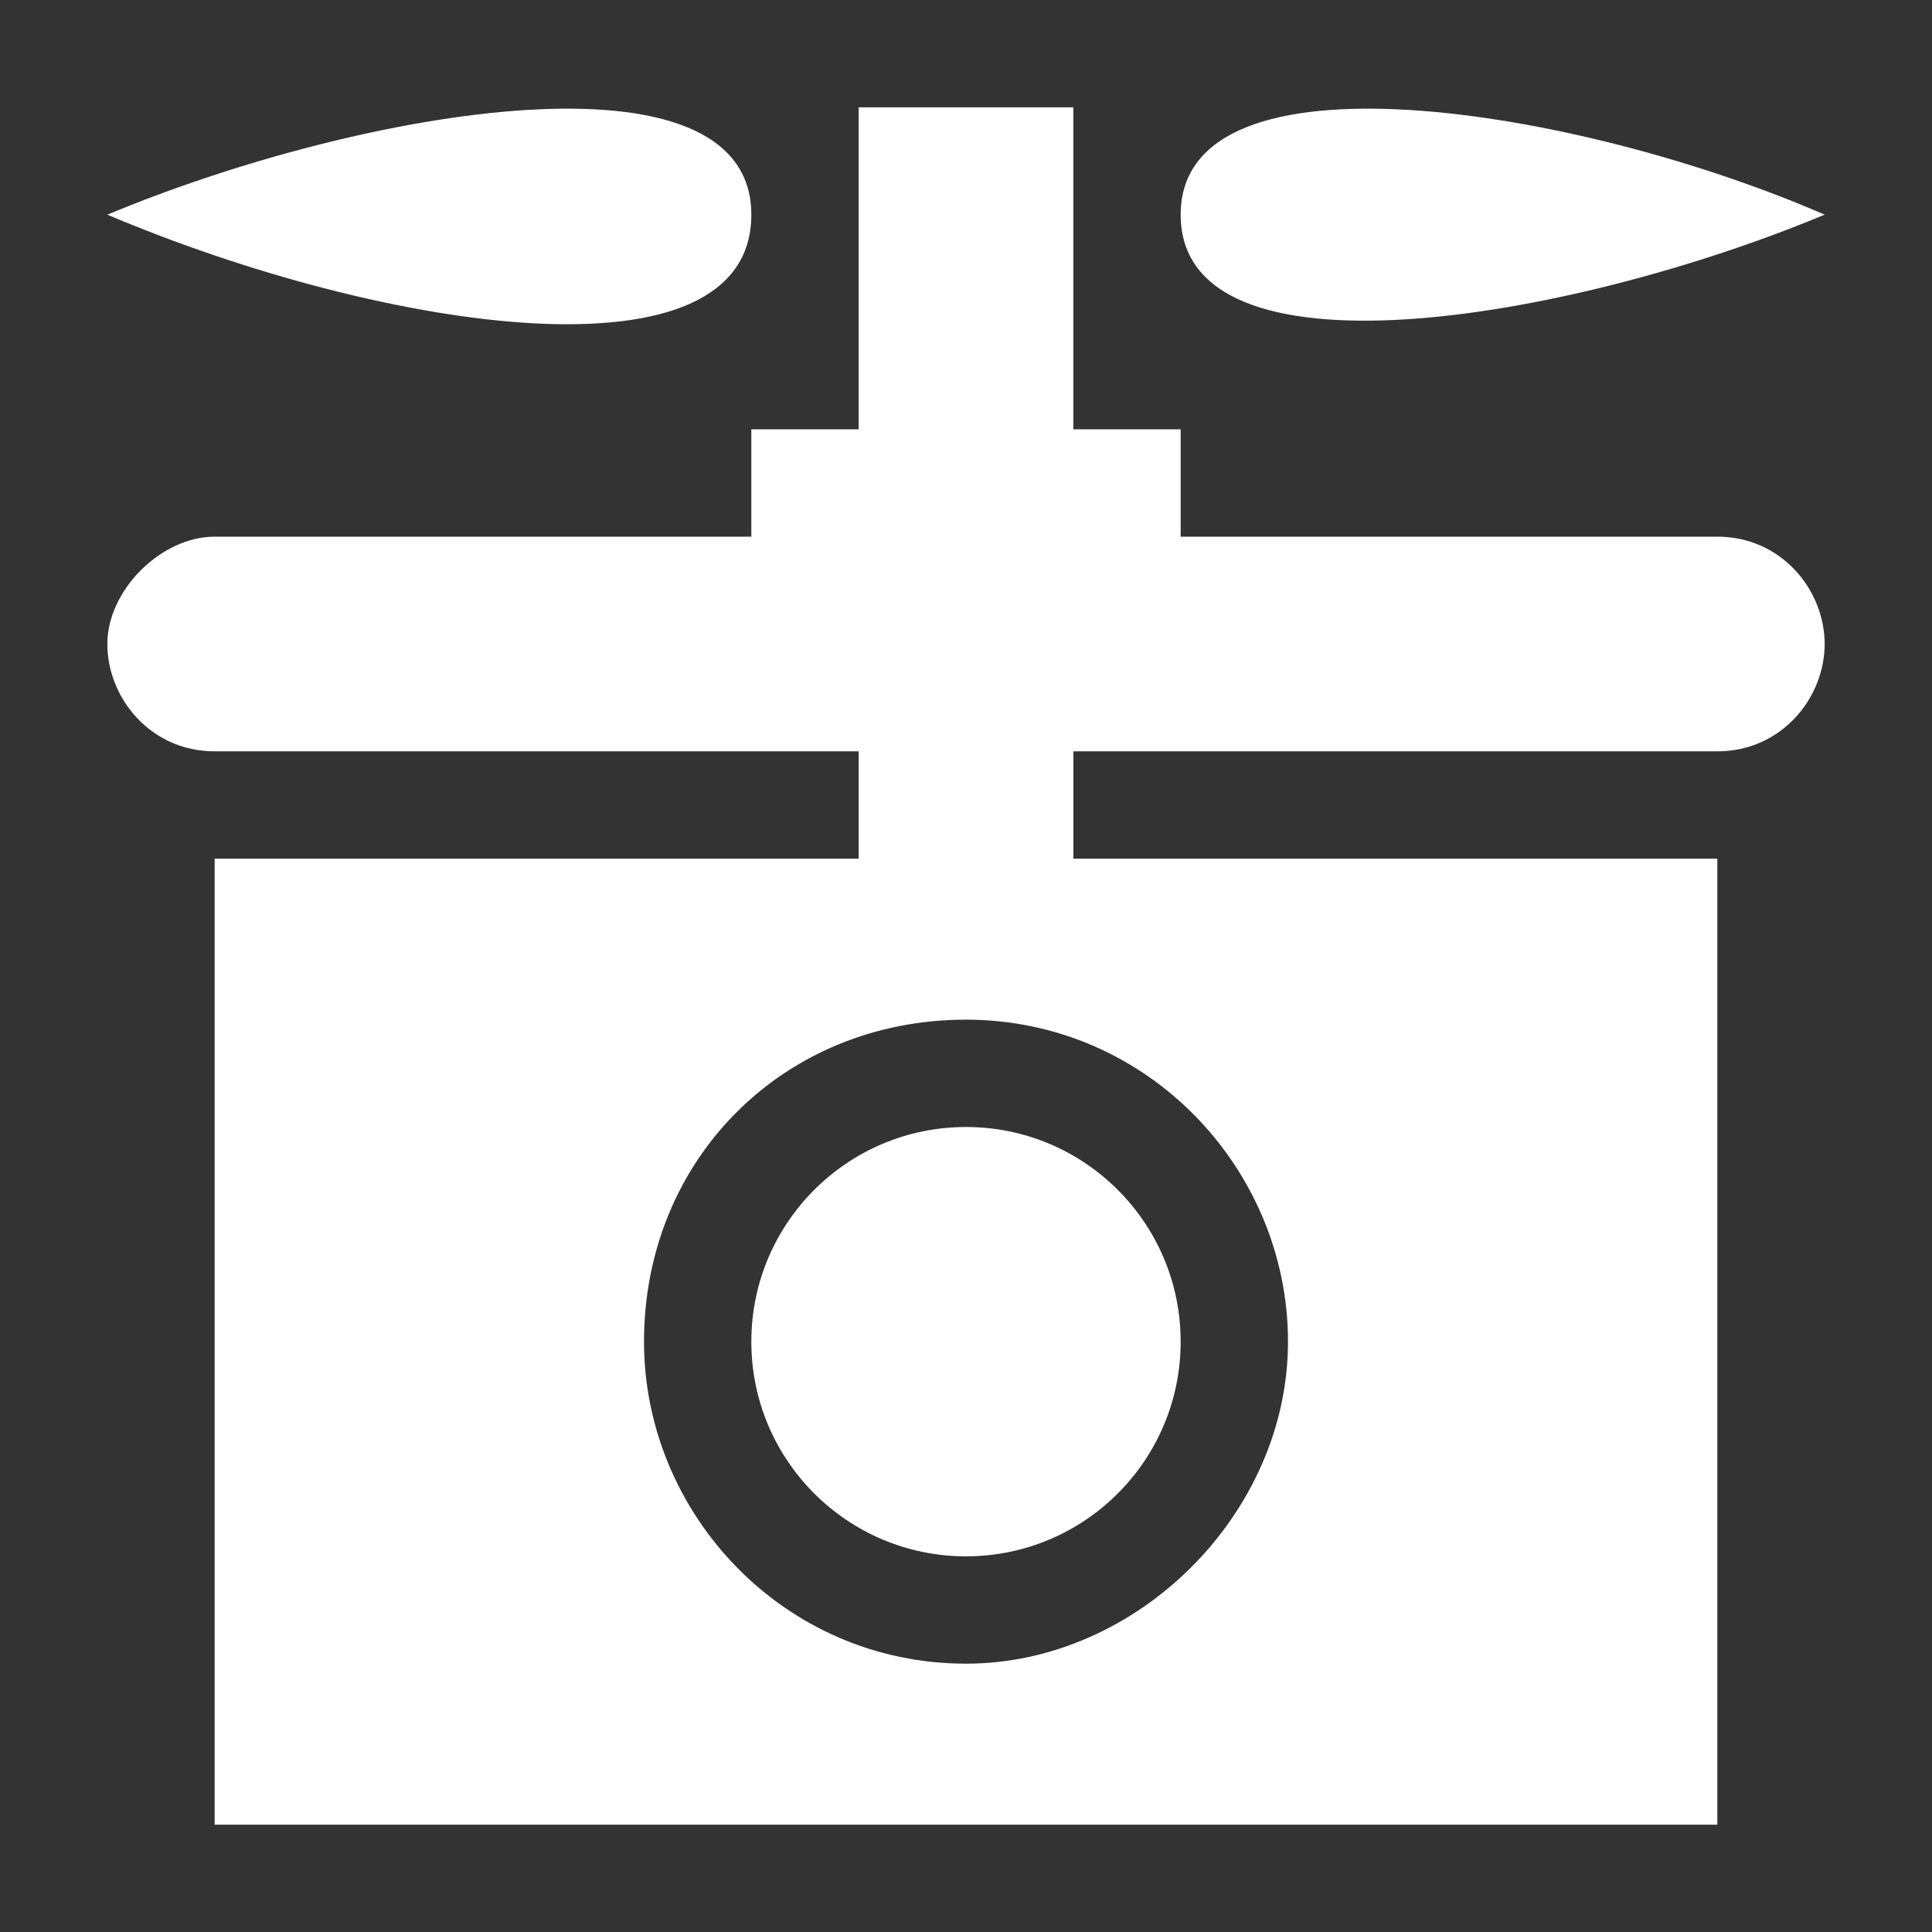
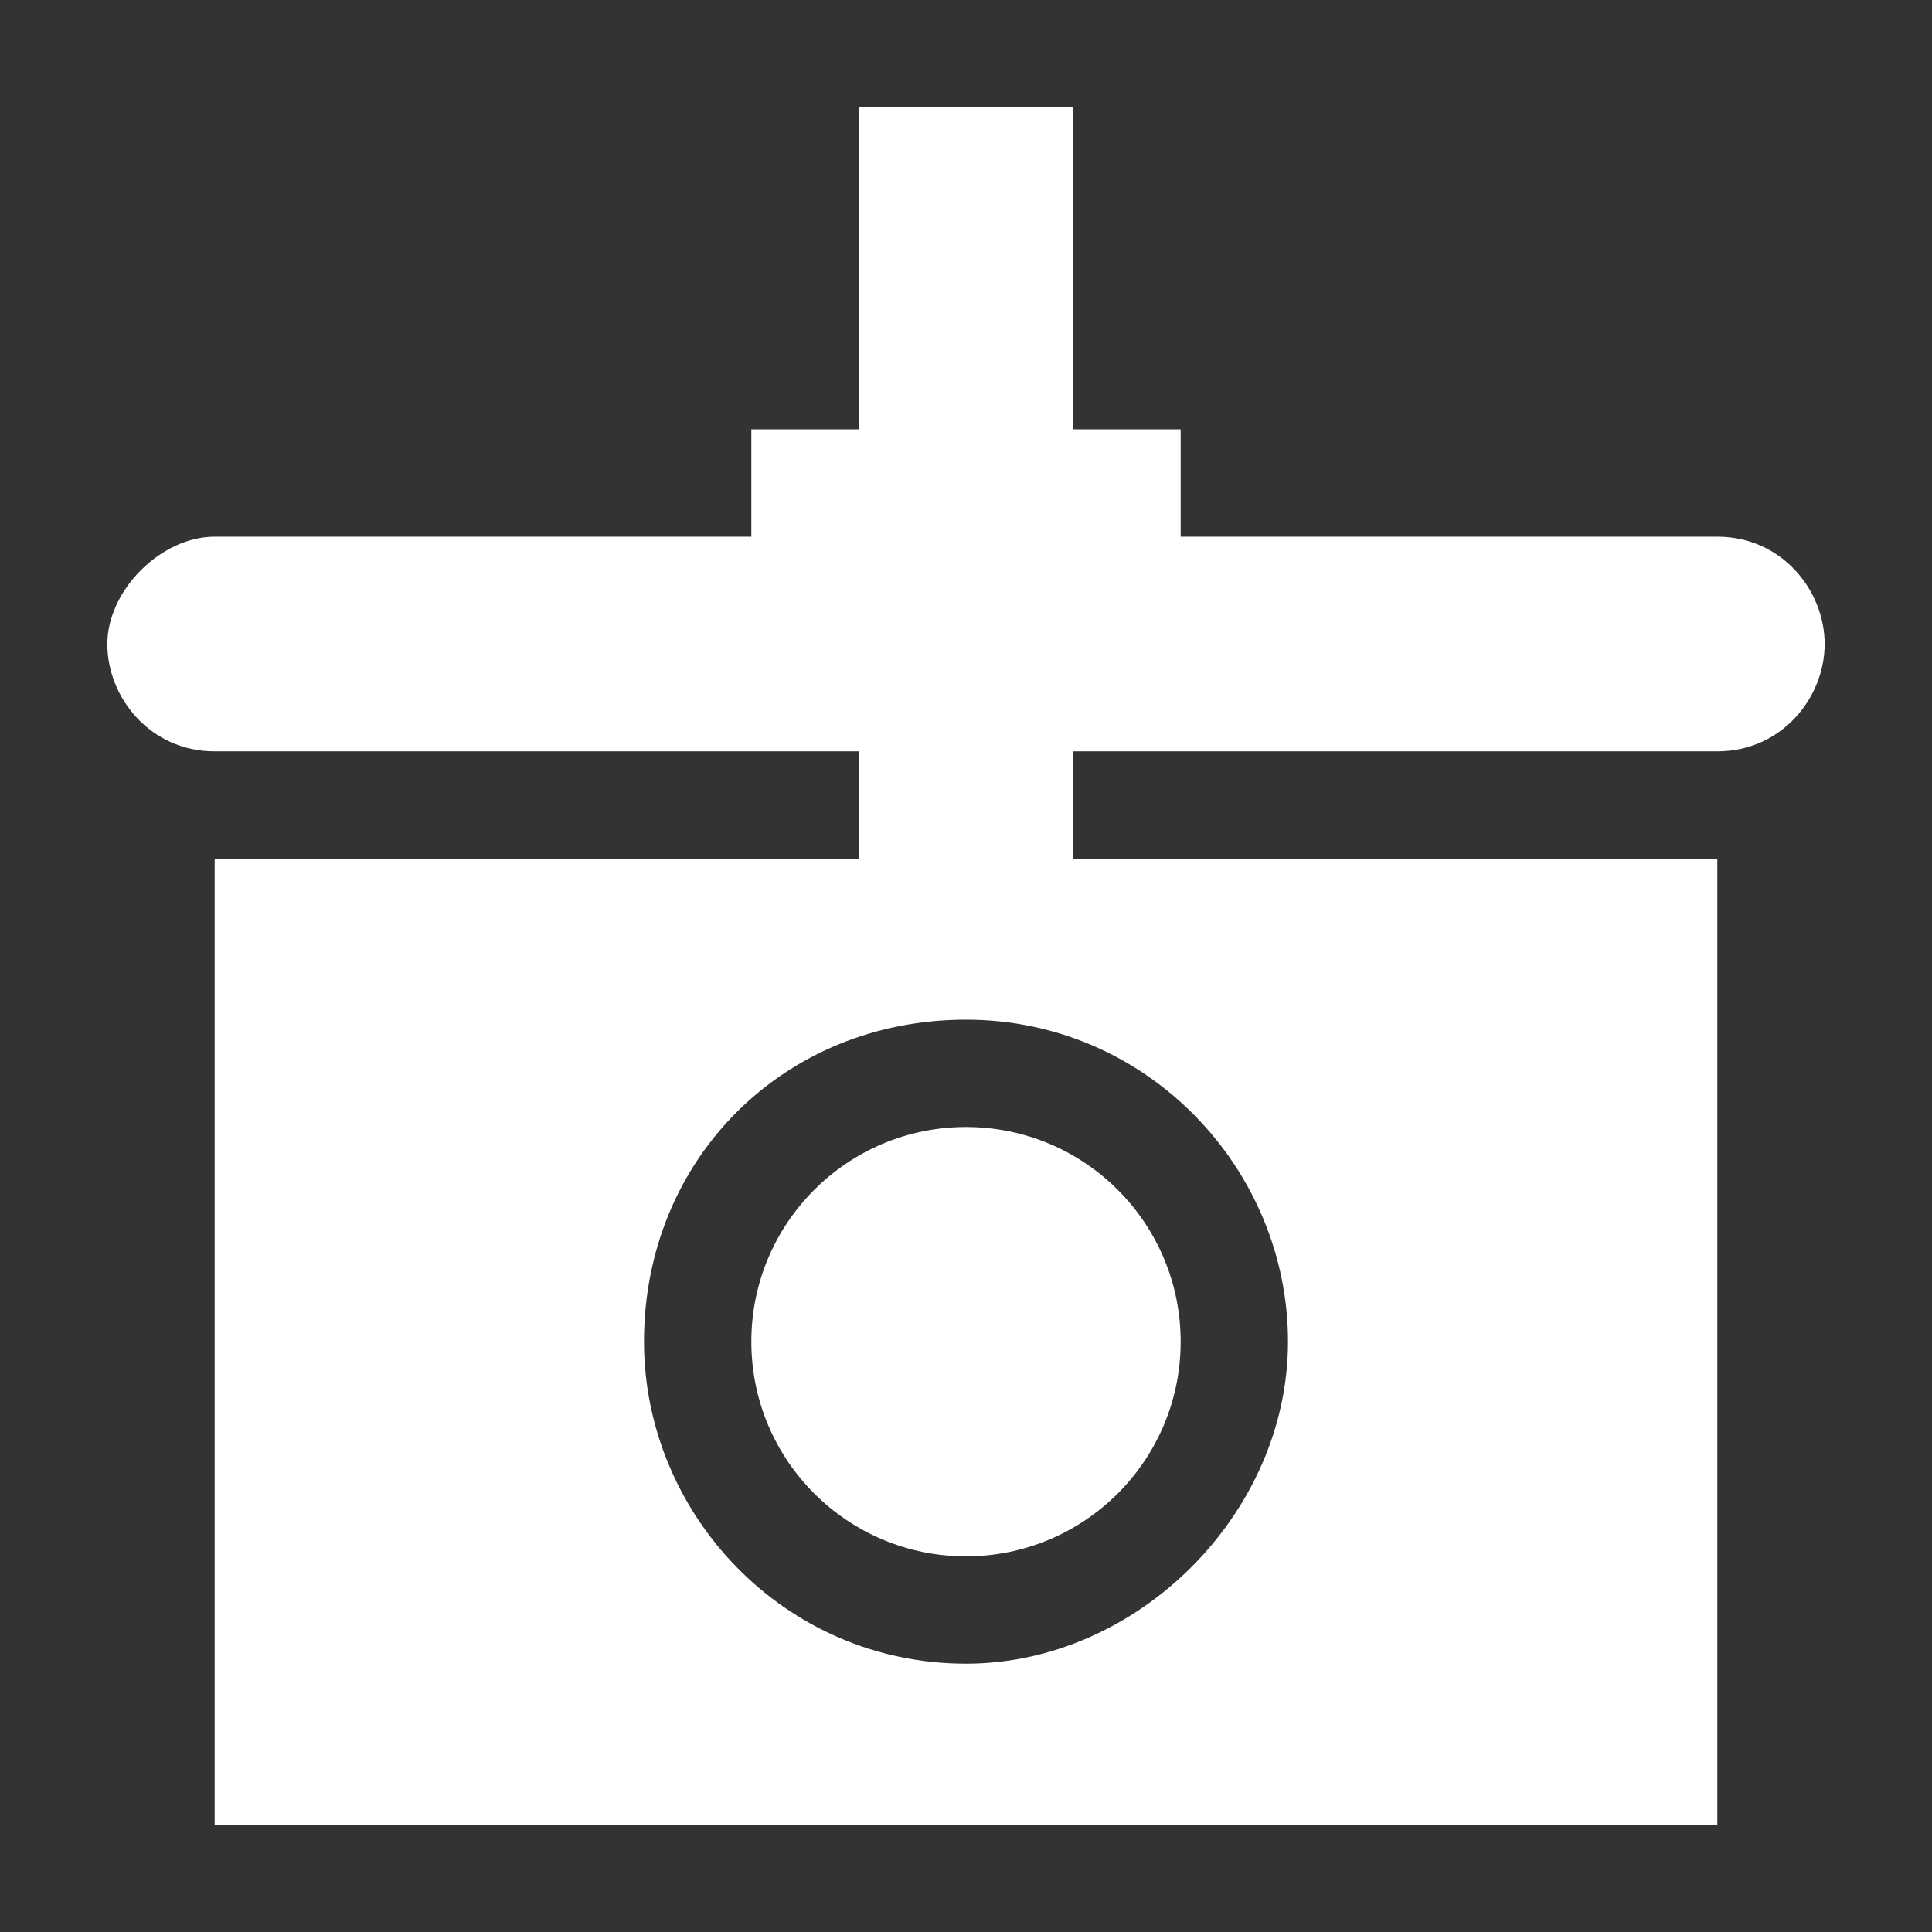
<svg xmlns="http://www.w3.org/2000/svg" enable-background="new 0 0 18 18" viewBox="0 0 18 18" id="DroneCamera">
  <rect x="0" y="0" width="18" height="18" fill="#333333" stroke="none" />
  <path d="M16,5h-5V4h-1V1H8v3H7v1H2C1.5,5,1,5.5,1,6c0,0.5,0.4,1,1,1h6v1H2v9h14V8h-6V7h6c0.6,0,1-0.5,1-1C17,5.5,16.6,5,16,5z    M12,12.5c0,1.6-1.4,3-3,3c-1.7,0-3-1.4-3-3c0-1.7,1.3-3,3-3C10.7,9.5,12,10.9,12,12.5z" fill="#ffffff" class="color000000 svgShape" />
  <circle cx="9" cy="12.5" r="2" fill="#ffffff" class="color000000 svgShape" />
-   <path d="M11 2c0 1.6 3.6 1 6 0C14.7 1 11 .4 11 2zM7 2c0-1.6-3.6-1-6 0C3.6 3.1 7 3.6 7 2z" fill="#ffffff" class="color000000 svgShape" />
</svg>